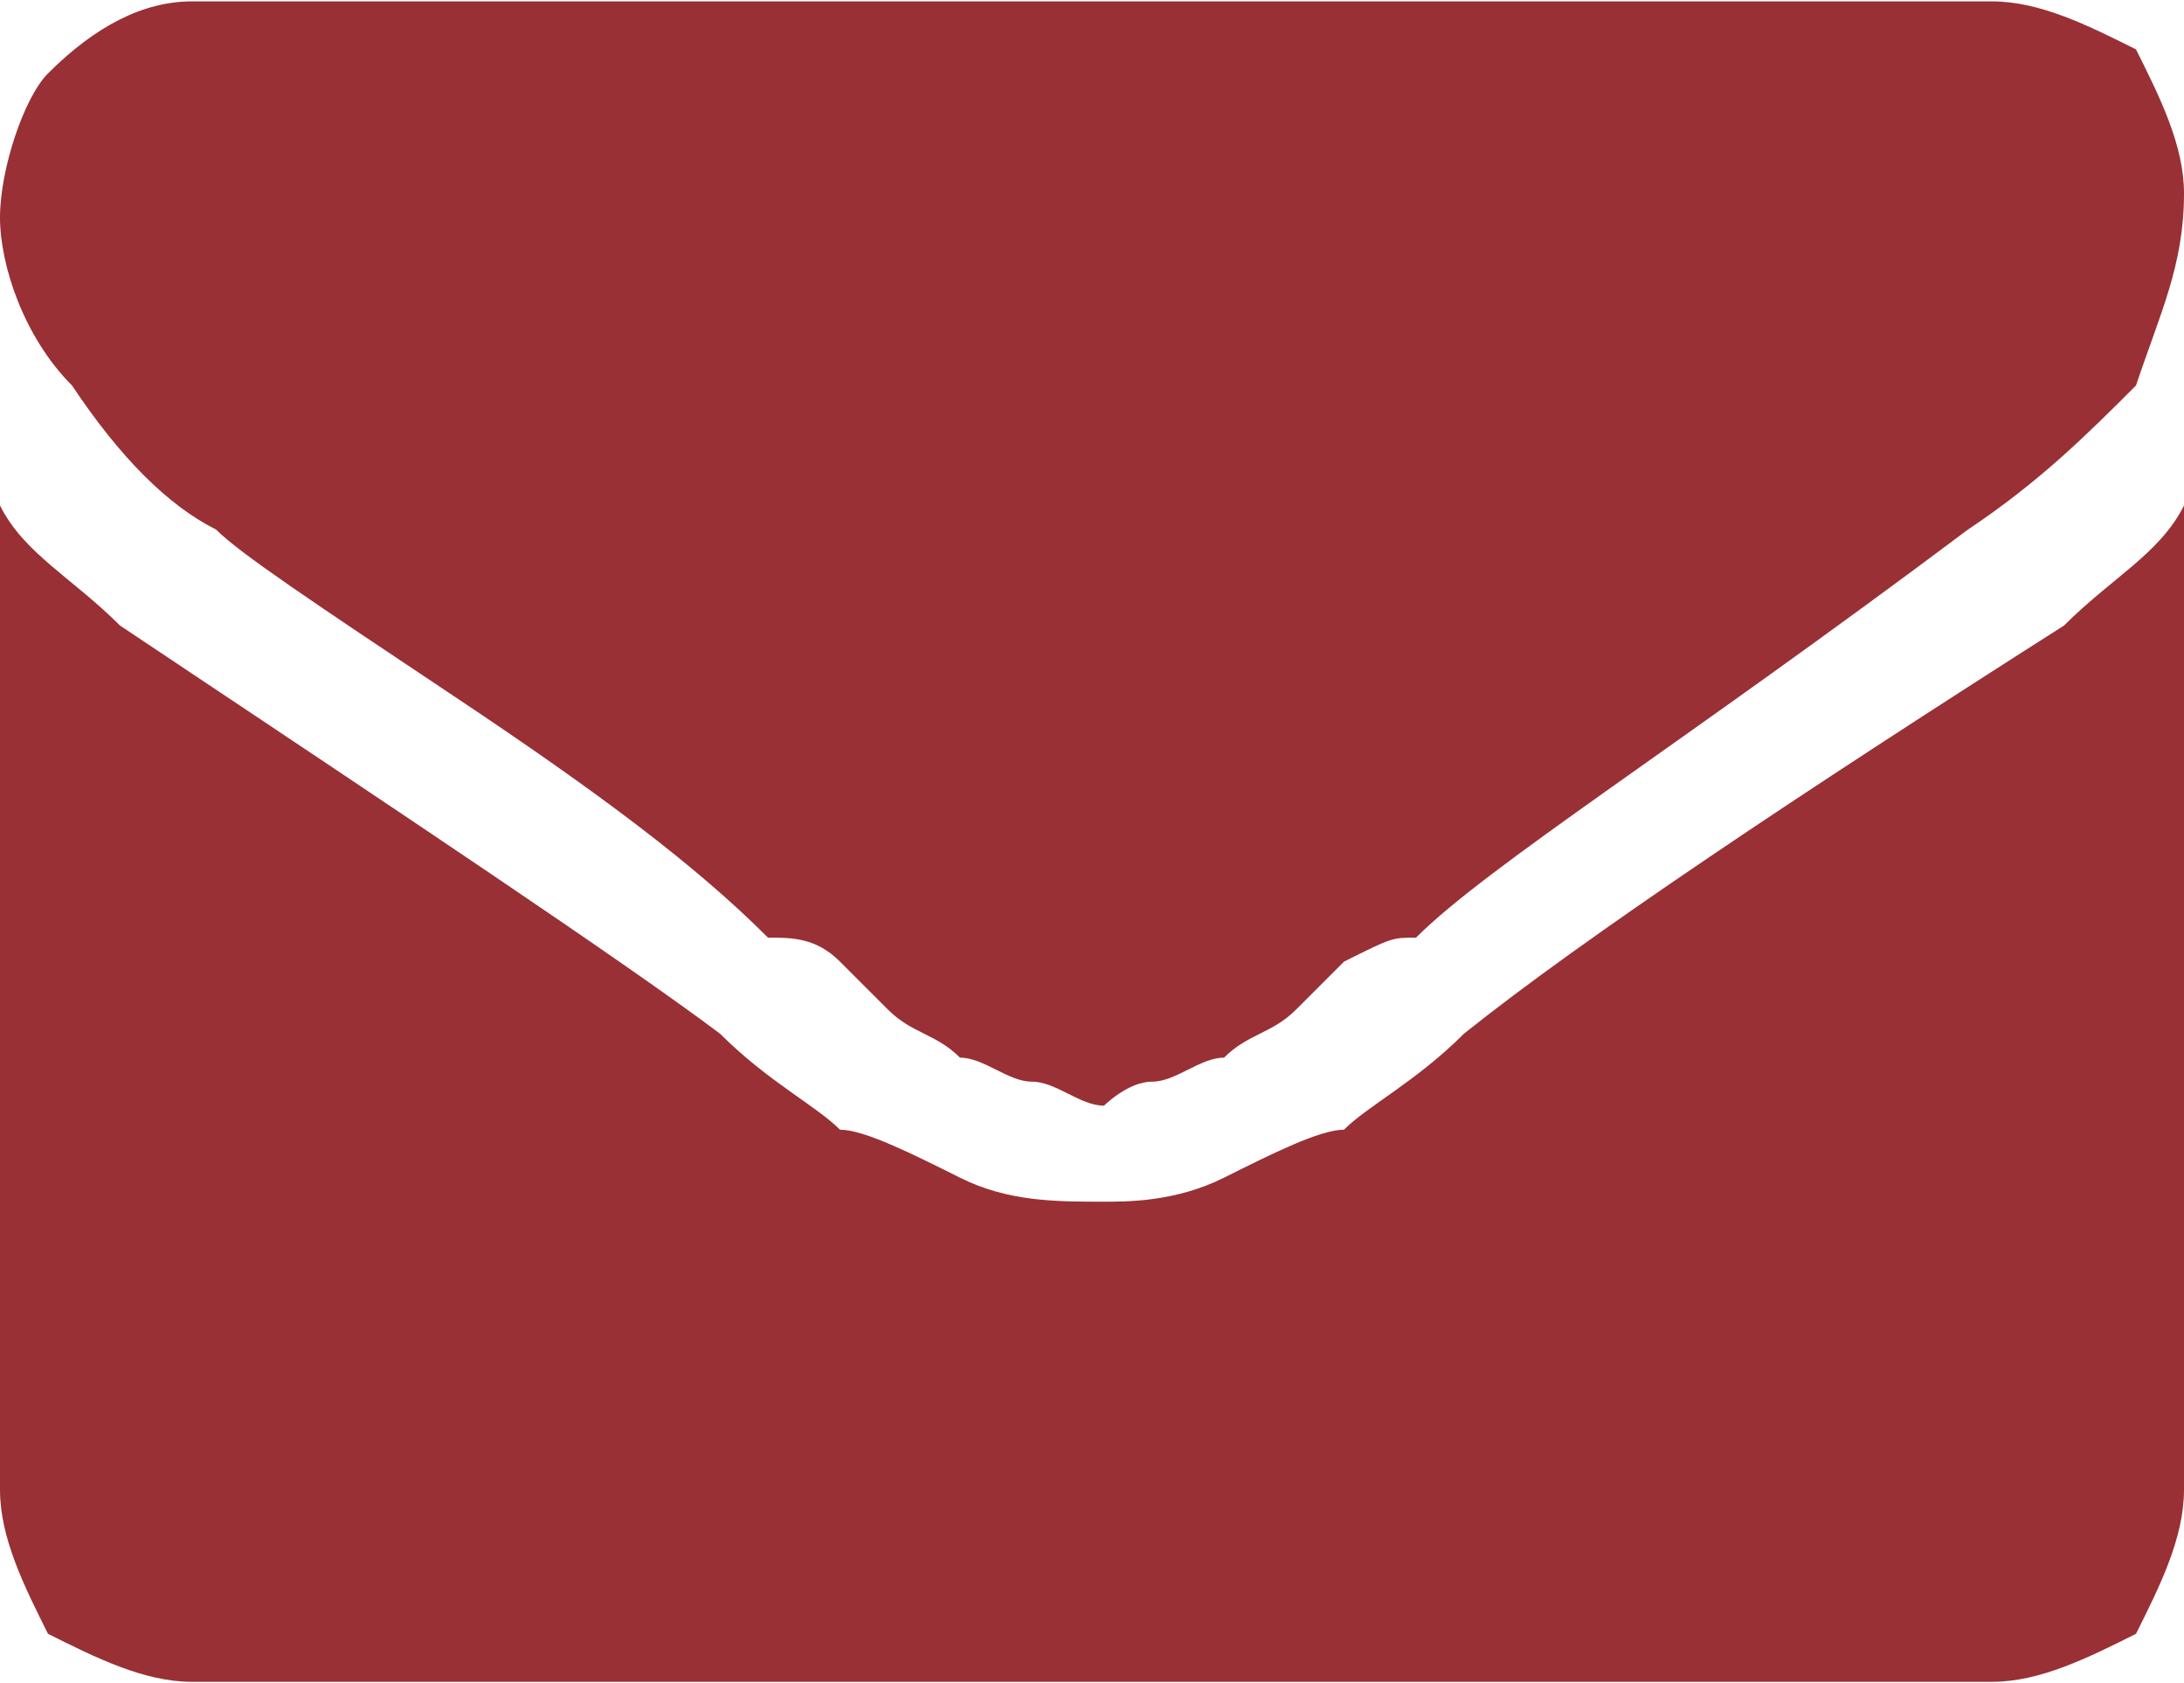
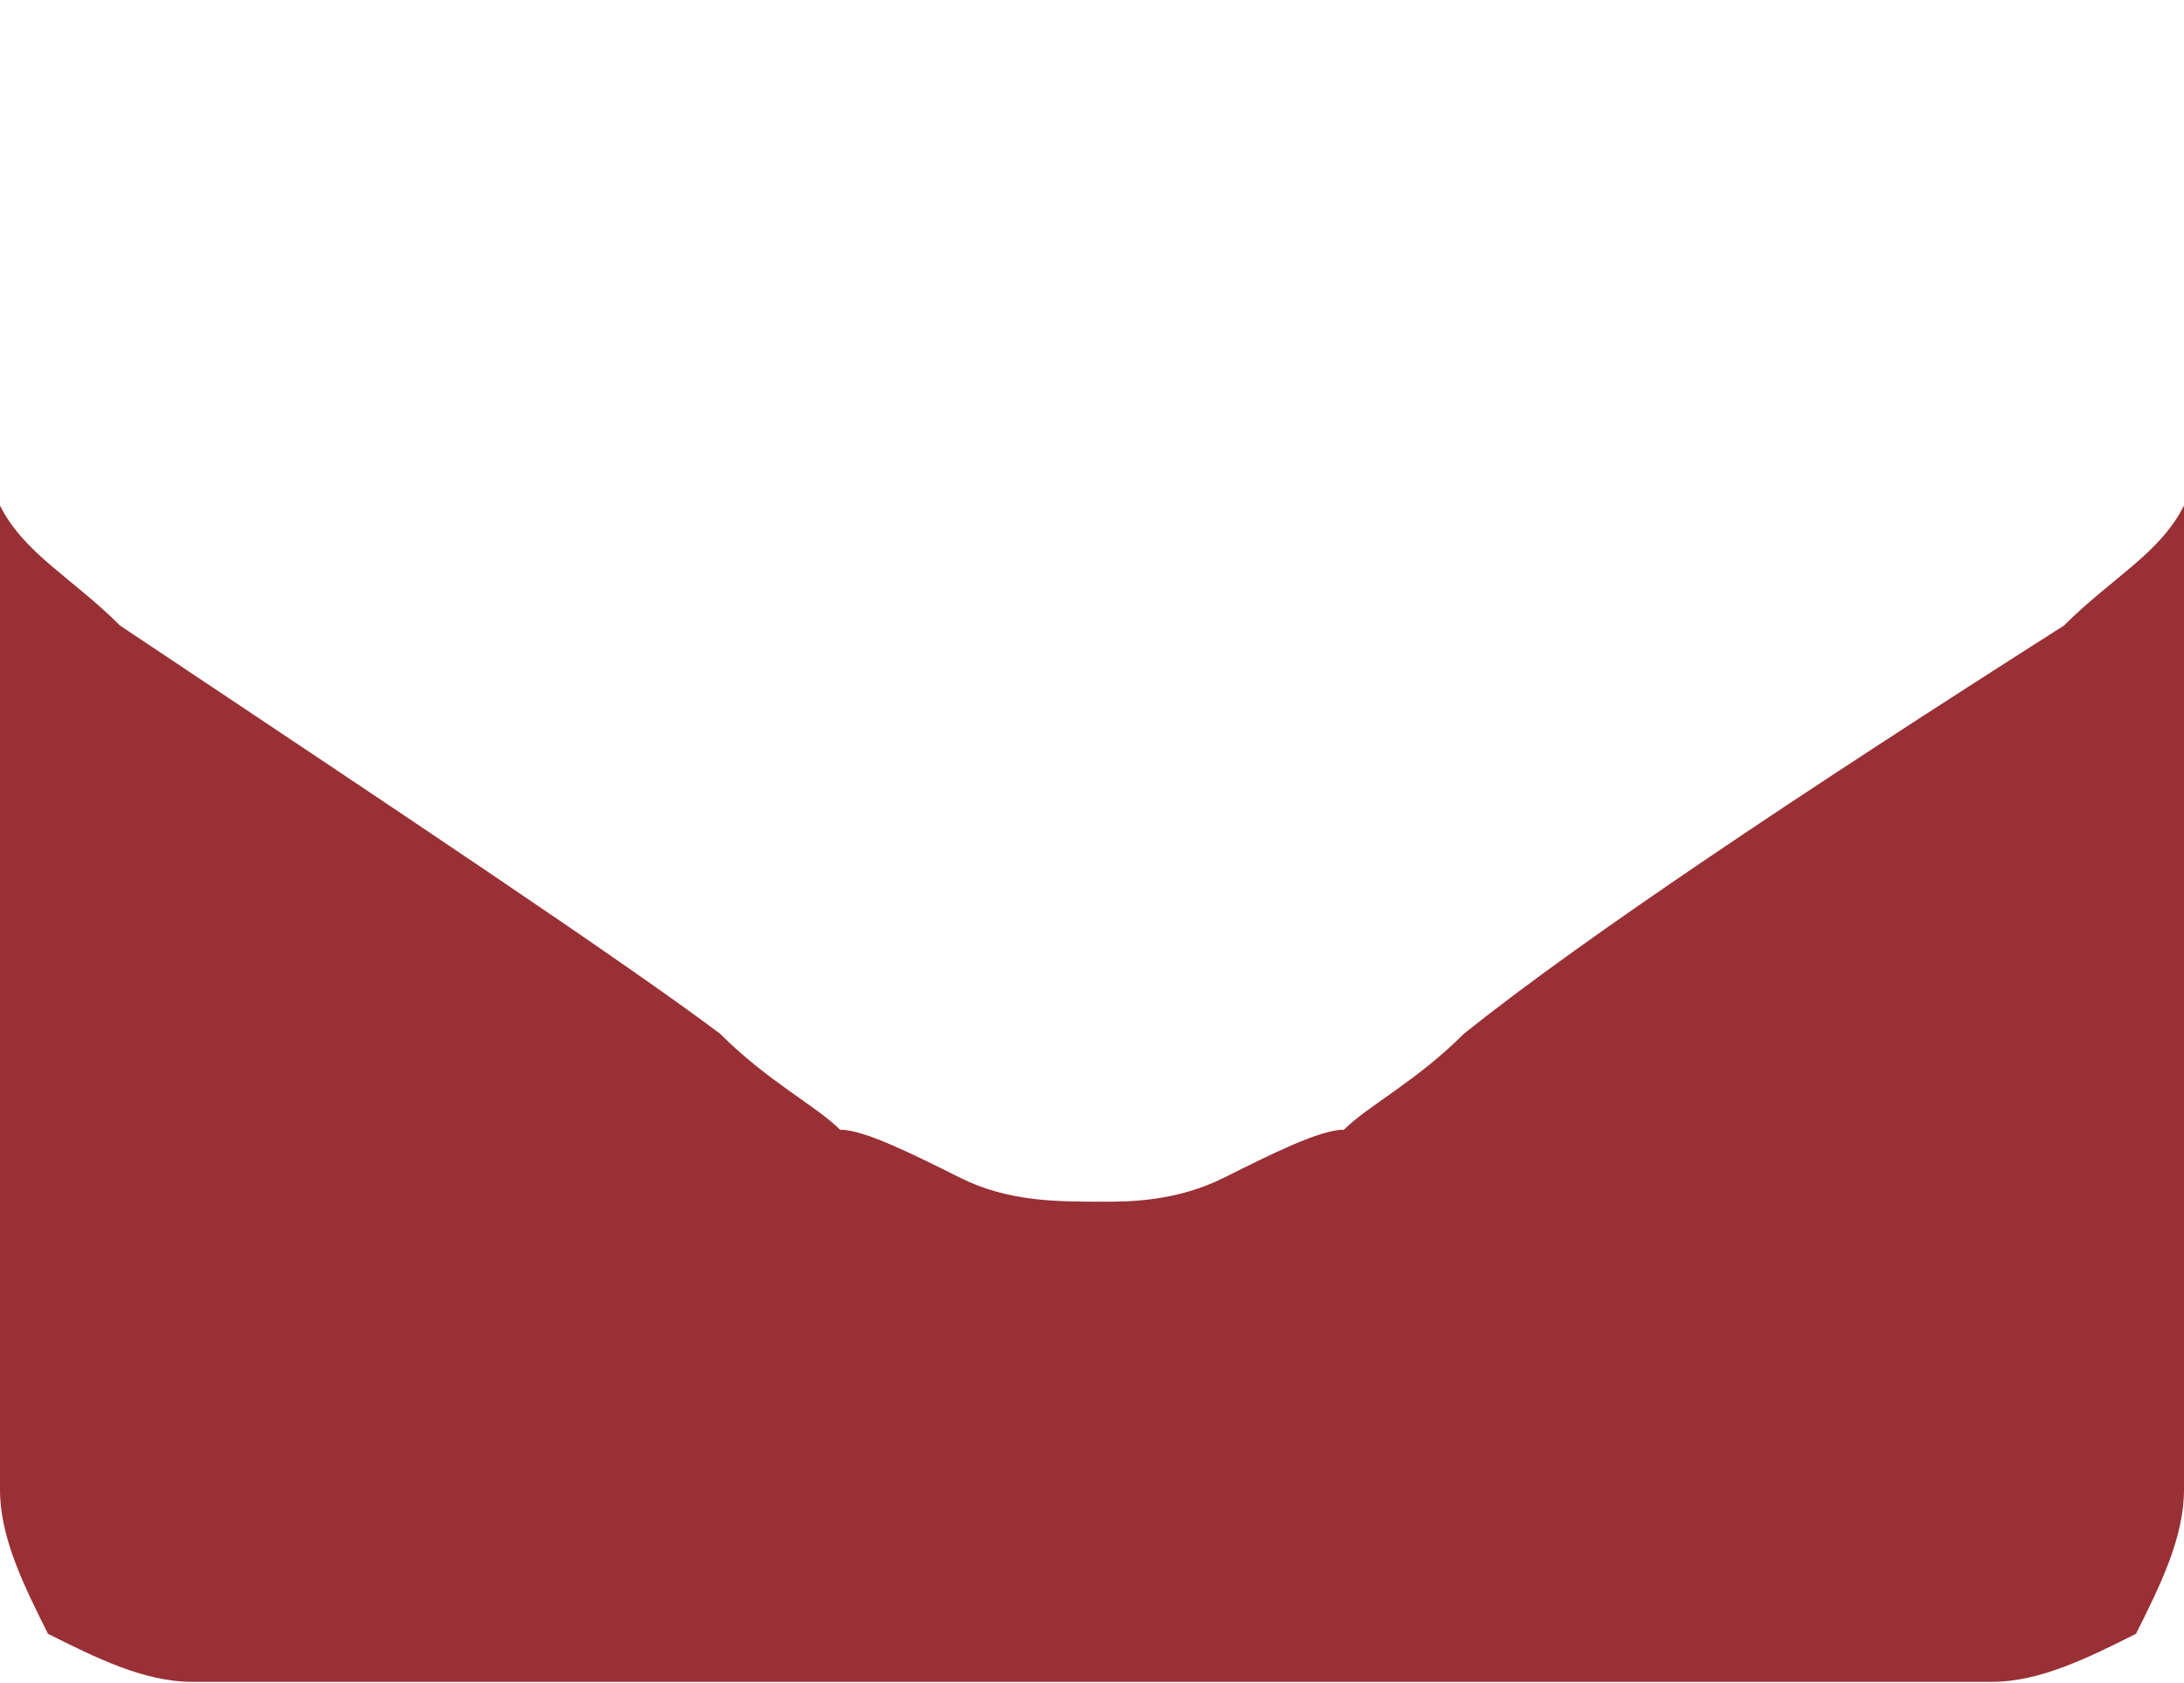
<svg xmlns="http://www.w3.org/2000/svg" xml:space="preserve" width="61px" height="47px" version="1.1" style="shape-rendering:geometricPrecision; text-rendering:geometricPrecision; image-rendering:optimizeQuality; fill-rule:evenodd; clip-rule:evenodd" viewBox="0 0 0.91 0.7">
  <defs>
    <style type="text/css">
   
    .fil0 {fill:#993035;fill-rule:nonzero}
   
  </style>
  </defs>
  <g id="Слой_x0020_1">
    <g id="_1452758885120">
-       <path class="fil0" d="M0.09 0.22c0.01,0.01 0.04,0.03 0.1,0.07 0.06,0.04 0.1,0.07 0.13,0.1 0.01,0 0.02,0 0.03,0.01 0.01,0.01 0.02,0.02 0.02,0.02 0.01,0.01 0.02,0.01 0.03,0.02 0.01,0 0.02,0.01 0.03,0.01 0.01,0 0.02,0.01 0.03,0.01l0 0 0 0c0,0 0.01,-0.01 0.02,-0.01 0.01,0 0.02,-0.01 0.03,-0.01 0.01,-0.01 0.02,-0.01 0.03,-0.02 0,0 0.01,-0.01 0.02,-0.02 0.02,-0.01 0.02,-0.01 0.03,-0.01 0.03,-0.03 0.11,-0.08 0.23,-0.17 0.03,-0.02 0.05,-0.04 0.07,-0.06 0.01,-0.03 0.02,-0.05 0.02,-0.08 0,-0.02 -0.01,-0.04 -0.02,-0.06 -0.02,-0.01 -0.04,-0.02 -0.06,-0.02l-0.75 0c-0.02,0 -0.04,0.01 -0.06,0.03 -0.01,0.01 -0.02,0.04 -0.02,0.06 0,0.02 0.01,0.05 0.03,0.07 0.02,0.03 0.04,0.05 0.06,0.06z" />
      <path class="fil0" d="M0.86 0.26c-0.11,0.07 -0.2,0.13 -0.25,0.17 -0.02,0.02 -0.04,0.03 -0.05,0.04 -0.01,0 -0.03,0.01 -0.05,0.02 -0.02,0.01 -0.04,0.01 -0.05,0.01l0 0 0 0c-0.02,0 -0.04,0 -0.06,-0.01 -0.02,-0.01 -0.04,-0.02 -0.05,-0.02 -0.01,-0.01 -0.03,-0.02 -0.05,-0.04 -0.04,-0.03 -0.13,-0.09 -0.25,-0.17 -0.02,-0.02 -0.04,-0.03 -0.05,-0.05l0 0.41c0,0.02 0.01,0.04 0.02,0.06 0.02,0.01 0.04,0.02 0.06,0.02l0.75 0c0.02,0 0.04,-0.01 0.06,-0.02 0.01,-0.02 0.02,-0.04 0.02,-0.06l0 -0.41c-0.01,0.02 -0.03,0.03 -0.05,0.05z" />
    </g>
  </g>
</svg>